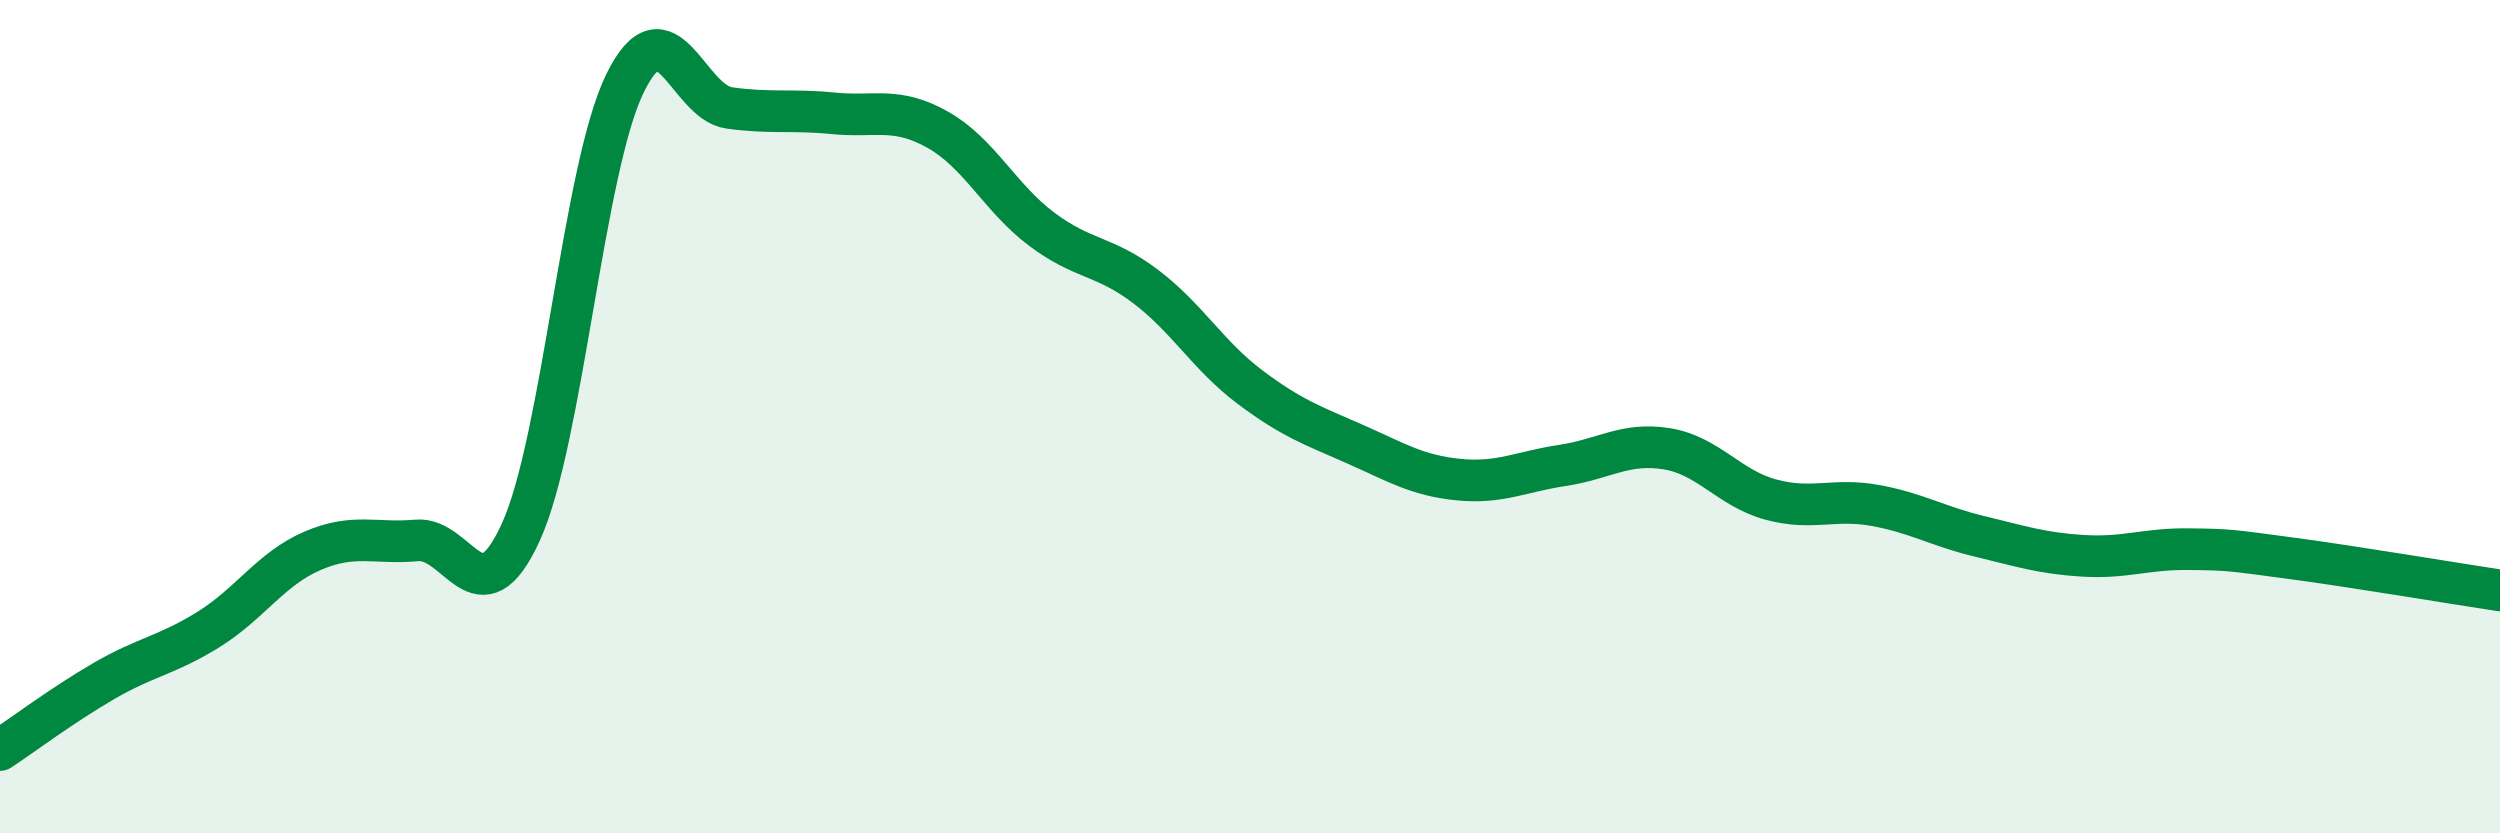
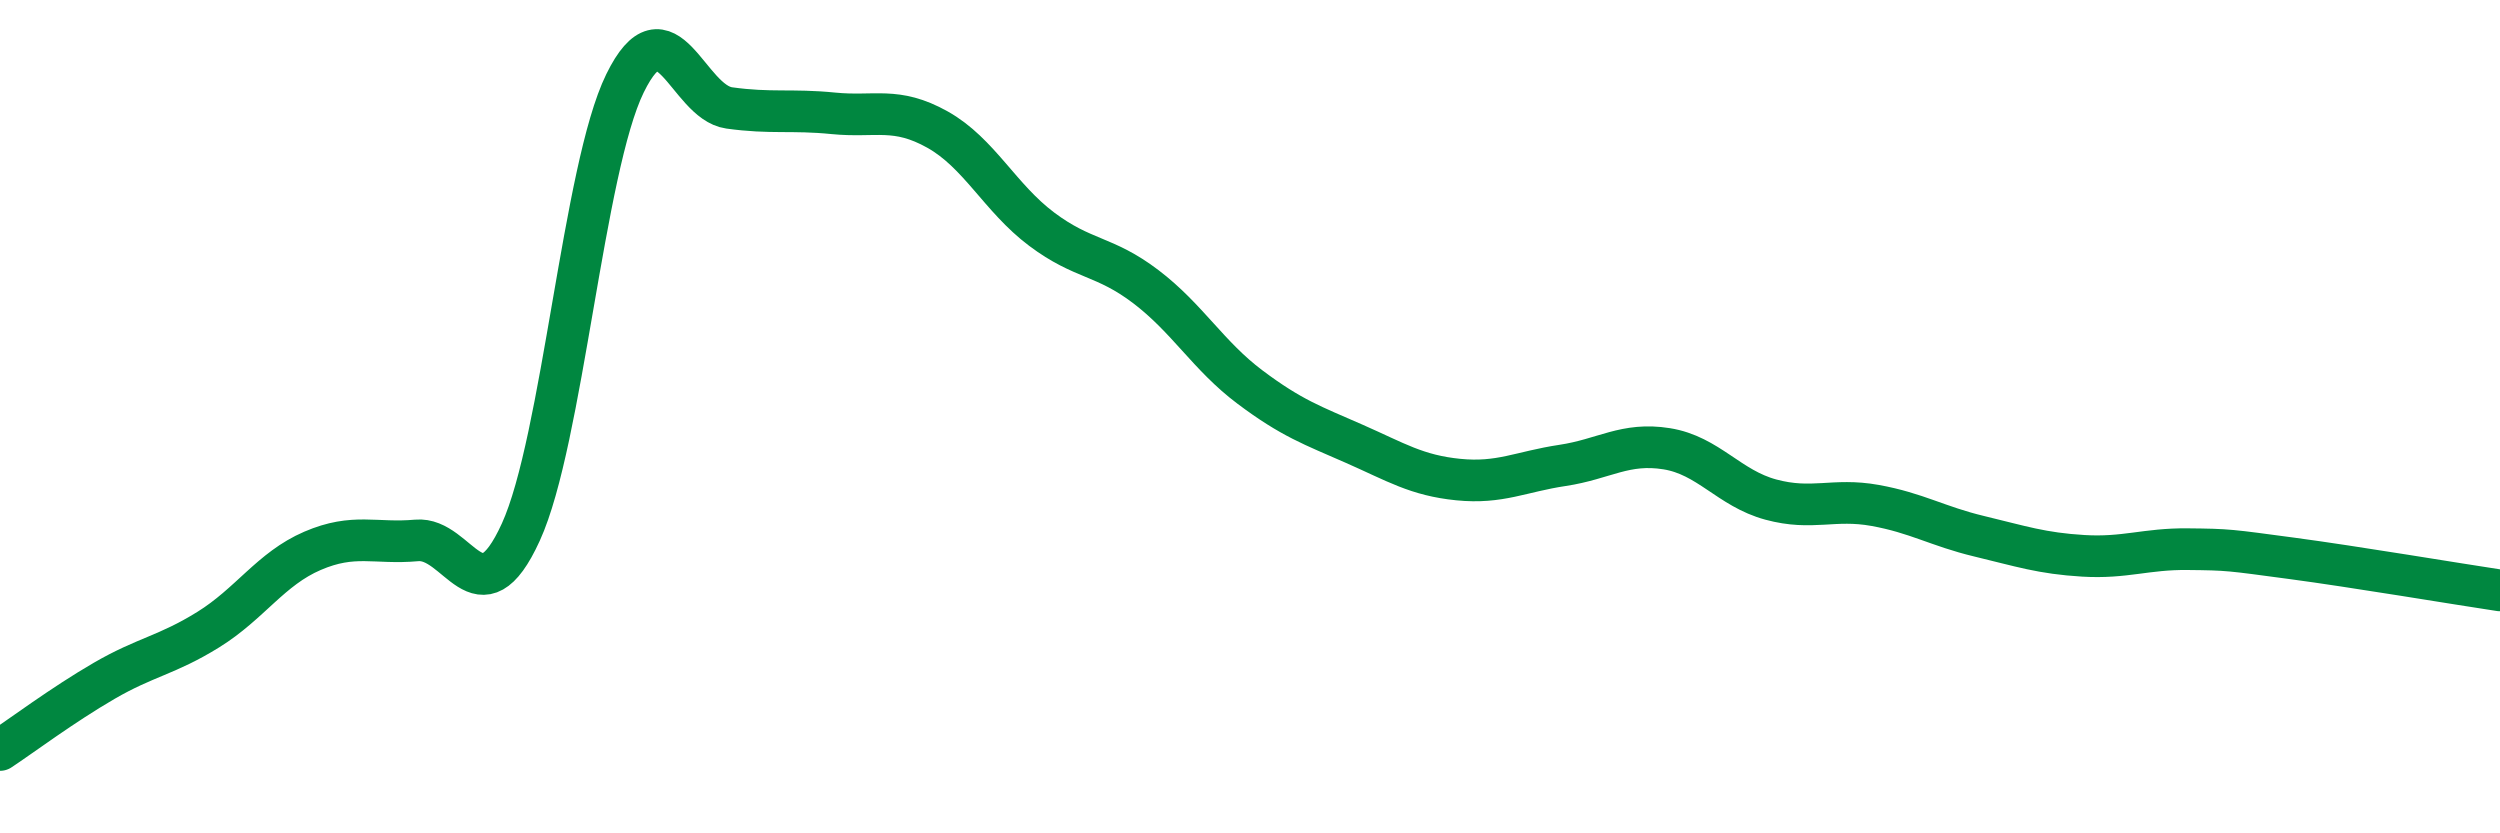
<svg xmlns="http://www.w3.org/2000/svg" width="60" height="20" viewBox="0 0 60 20">
-   <path d="M 0,18 C 0.5,17.67 1.5,16.92 2.5,16.34 C 3.5,15.76 4,15.73 5,15.11 C 6,14.49 6.5,13.65 7.5,13.22 C 8.5,12.79 9,13.06 10,12.97 C 11,12.88 11.5,14.96 12.5,12.77 C 13.5,10.58 14,4.04 15,2 C 16,-0.04 16.5,2.45 17.5,2.59 C 18.5,2.73 19,2.62 20,2.72 C 21,2.82 21.5,2.55 22.5,3.11 C 23.5,3.67 24,4.75 25,5.5 C 26,6.25 26.5,6.12 27.5,6.88 C 28.5,7.64 29,8.54 30,9.29 C 31,10.04 31.5,10.21 32.5,10.65 C 33.5,11.09 34,11.41 35,11.51 C 36,11.61 36.5,11.32 37.5,11.17 C 38.5,11.02 39,10.61 40,10.77 C 41,10.93 41.5,11.72 42.5,11.99 C 43.5,12.26 44,11.95 45,12.13 C 46,12.31 46.5,12.63 47.5,12.87 C 48.5,13.11 49,13.28 50,13.34 C 51,13.4 51.5,13.17 52.5,13.18 C 53.5,13.19 53.5,13.2 55,13.4 C 56.5,13.6 59,14.02 60,14.17L60 20L0 20Z" fill="#008740" opacity="0.1" stroke-linecap="round" stroke-linejoin="round" />
  <path d="M 0,18 C 0.5,17.67 1.5,16.92 2.5,16.34 C 3.5,15.76 4,15.73 5,15.11 C 6,14.49 6.5,13.65 7.5,13.22 C 8.5,12.79 9,13.06 10,12.97 C 11,12.88 11.5,14.96 12.5,12.77 C 13.5,10.58 14,4.04 15,2 C 16,-0.04 16.5,2.45 17.5,2.59 C 18.5,2.73 19,2.62 20,2.72 C 21,2.82 21.5,2.55 22.5,3.11 C 23.5,3.67 24,4.75 25,5.5 C 26,6.25 26.5,6.12 27.5,6.88 C 28.5,7.64 29,8.54 30,9.29 C 31,10.04 31.5,10.21 32.5,10.65 C 33.5,11.09 34,11.41 35,11.51 C 36,11.61 36.5,11.32 37.5,11.17 C 38.5,11.02 39,10.61 40,10.77 C 41,10.93 41.5,11.72 42.5,11.99 C 43.5,12.26 44,11.95 45,12.13 C 46,12.31 46.5,12.63 47.5,12.87 C 48.5,13.11 49,13.28 50,13.34 C 51,13.4 51.5,13.17 52.5,13.18 C 53.5,13.19 53.5,13.2 55,13.4 C 56.5,13.6 59,14.02 60,14.17" stroke="#008740" stroke-width="1" fill="none" stroke-linecap="round" stroke-linejoin="round" />
</svg>